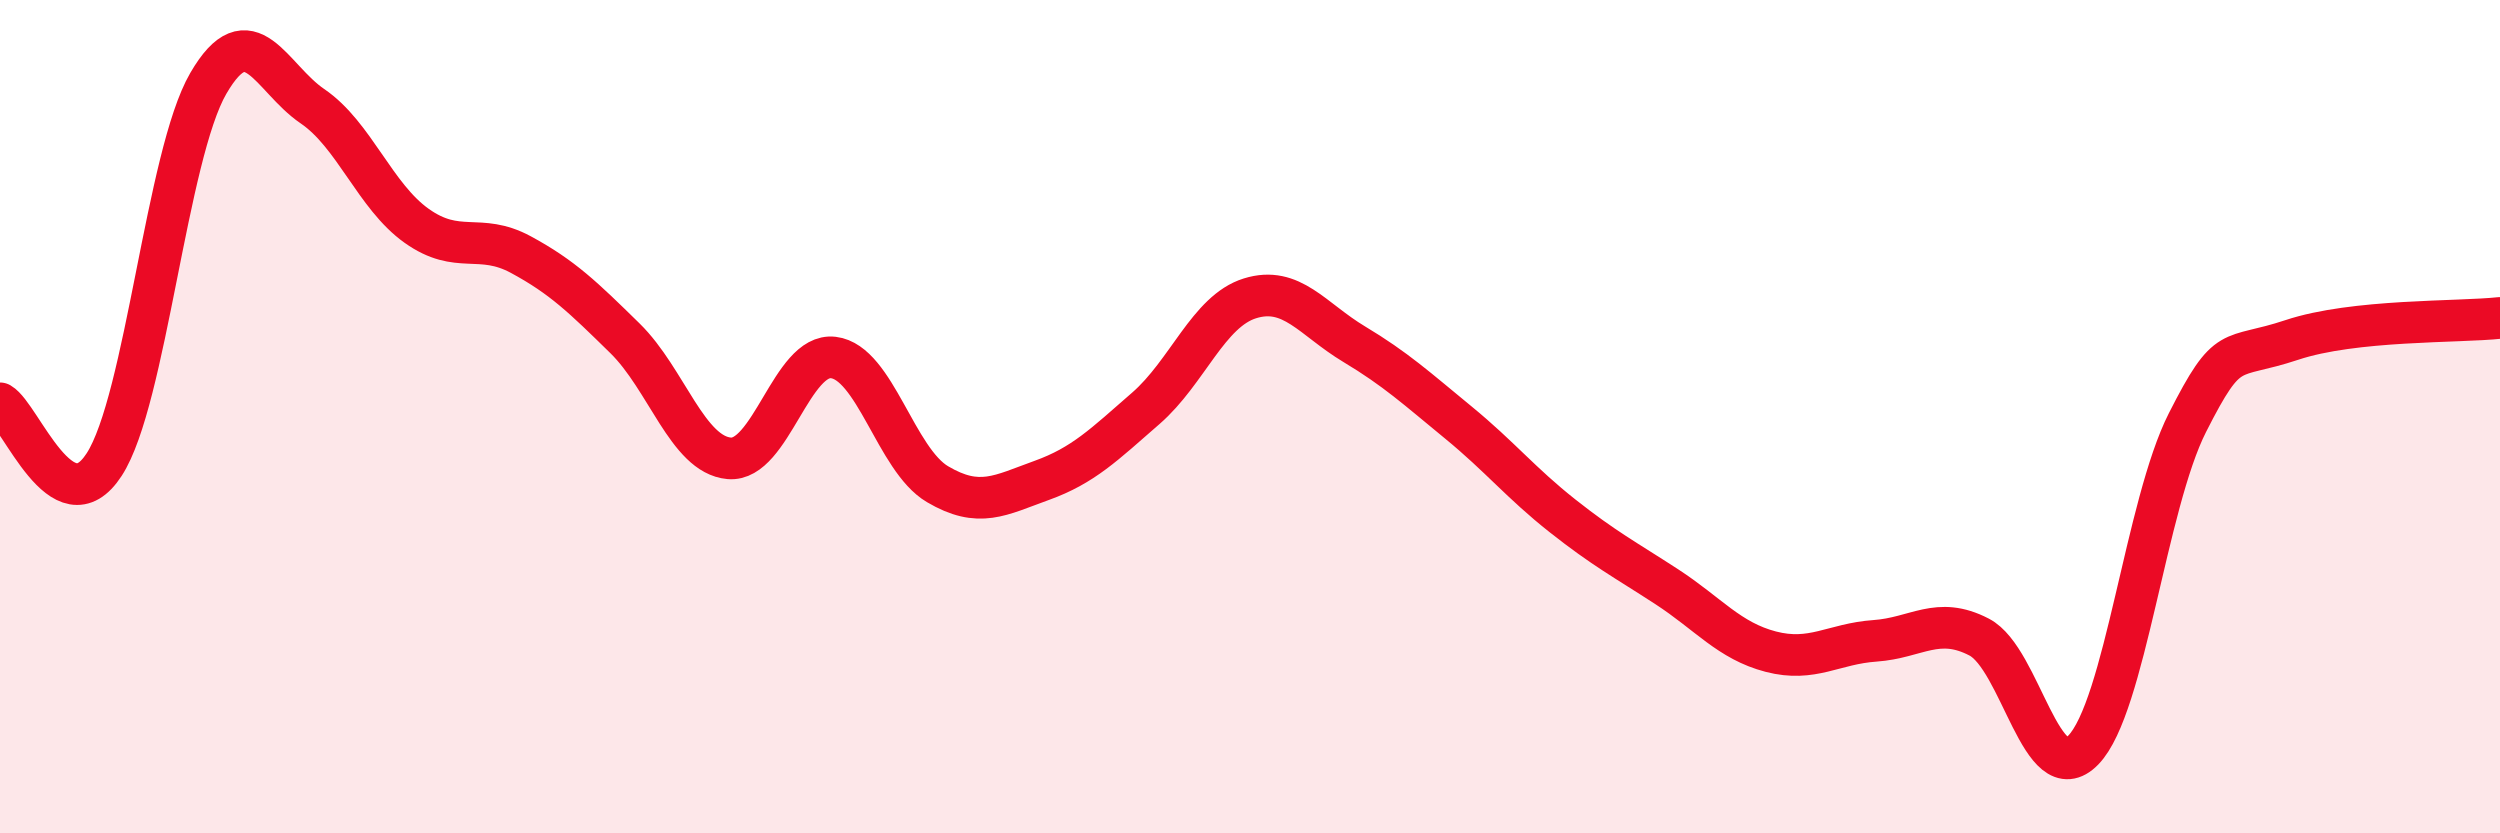
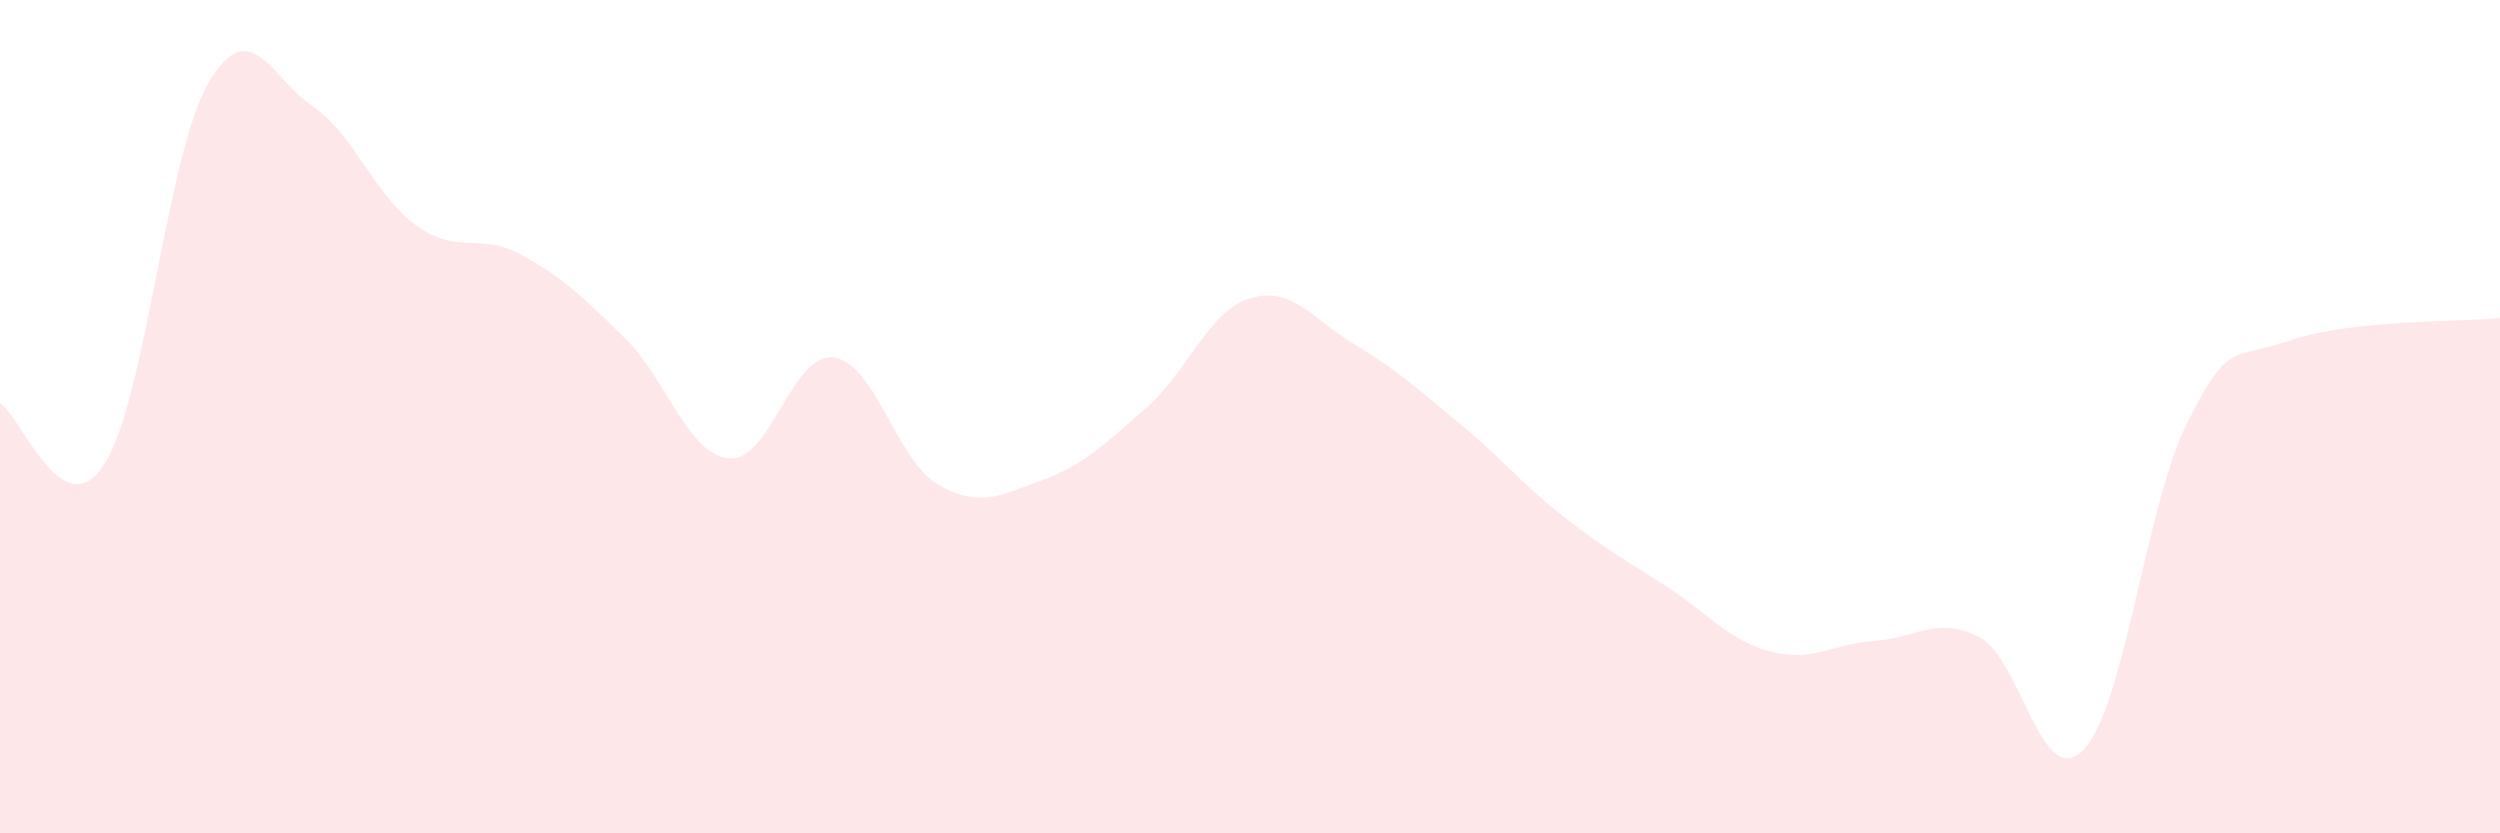
<svg xmlns="http://www.w3.org/2000/svg" width="60" height="20" viewBox="0 0 60 20">
  <path d="M 0,9.68 C 0.5,9.97 1.5,12.69 2.5,11.15 C 3.5,9.61 4,3.72 5,2 C 6,0.28 6.5,1.87 7.5,2.55 C 8.5,3.23 9,4.71 10,5.42 C 11,6.13 11.5,5.57 12.5,6.11 C 13.5,6.65 14,7.14 15,8.12 C 16,9.1 16.5,10.91 17.5,11 C 18.5,11.09 19,8.46 20,8.58 C 21,8.7 21.5,11.03 22.5,11.62 C 23.5,12.21 24,11.89 25,11.53 C 26,11.17 26.5,10.67 27.5,9.8 C 28.5,8.93 29,7.47 30,7.16 C 31,6.85 31.5,7.66 32.5,8.26 C 33.5,8.86 34,9.32 35,10.14 C 36,10.96 36.5,11.59 37.5,12.38 C 38.5,13.17 39,13.43 40,14.08 C 41,14.73 41.5,15.38 42.5,15.64 C 43.5,15.9 44,15.45 45,15.38 C 46,15.31 46.5,14.77 47.5,15.29 C 48.5,15.81 49,19.03 50,18 C 51,16.97 51.5,12.11 52.5,10.14 C 53.5,8.17 53.5,8.66 55,8.16 C 56.5,7.66 59,7.74 60,7.63L60 20L0 20Z" fill="#EB0A25" opacity="0.1" stroke-linecap="round" stroke-linejoin="round" />
-   <path d="M 0,9.68 C 0.5,9.97 1.5,12.69 2.5,11.15 C 3.5,9.61 4,3.72 5,2 C 6,0.28 6.5,1.87 7.5,2.55 C 8.5,3.23 9,4.71 10,5.42 C 11,6.13 11.5,5.57 12.5,6.11 C 13.5,6.65 14,7.14 15,8.12 C 16,9.1 16.5,10.91 17.5,11 C 18.5,11.09 19,8.46 20,8.58 C 21,8.7 21.5,11.03 22.5,11.62 C 23.5,12.21 24,11.89 25,11.53 C 26,11.17 26.5,10.67 27.5,9.8 C 28.5,8.93 29,7.47 30,7.16 C 31,6.85 31.5,7.66 32.5,8.26 C 33.5,8.86 34,9.32 35,10.14 C 36,10.96 36.5,11.59 37.5,12.38 C 38.5,13.17 39,13.43 40,14.08 C 41,14.73 41.5,15.38 42.5,15.64 C 43.5,15.9 44,15.45 45,15.38 C 46,15.31 46.5,14.77 47.5,15.29 C 48.5,15.81 49,19.03 50,18 C 51,16.97 51.5,12.11 52.5,10.14 C 53.5,8.17 53.5,8.66 55,8.16 C 56.5,7.66 59,7.74 60,7.63" stroke="#EB0A25" stroke-width="1" fill="none" stroke-linecap="round" stroke-linejoin="round" />
</svg>